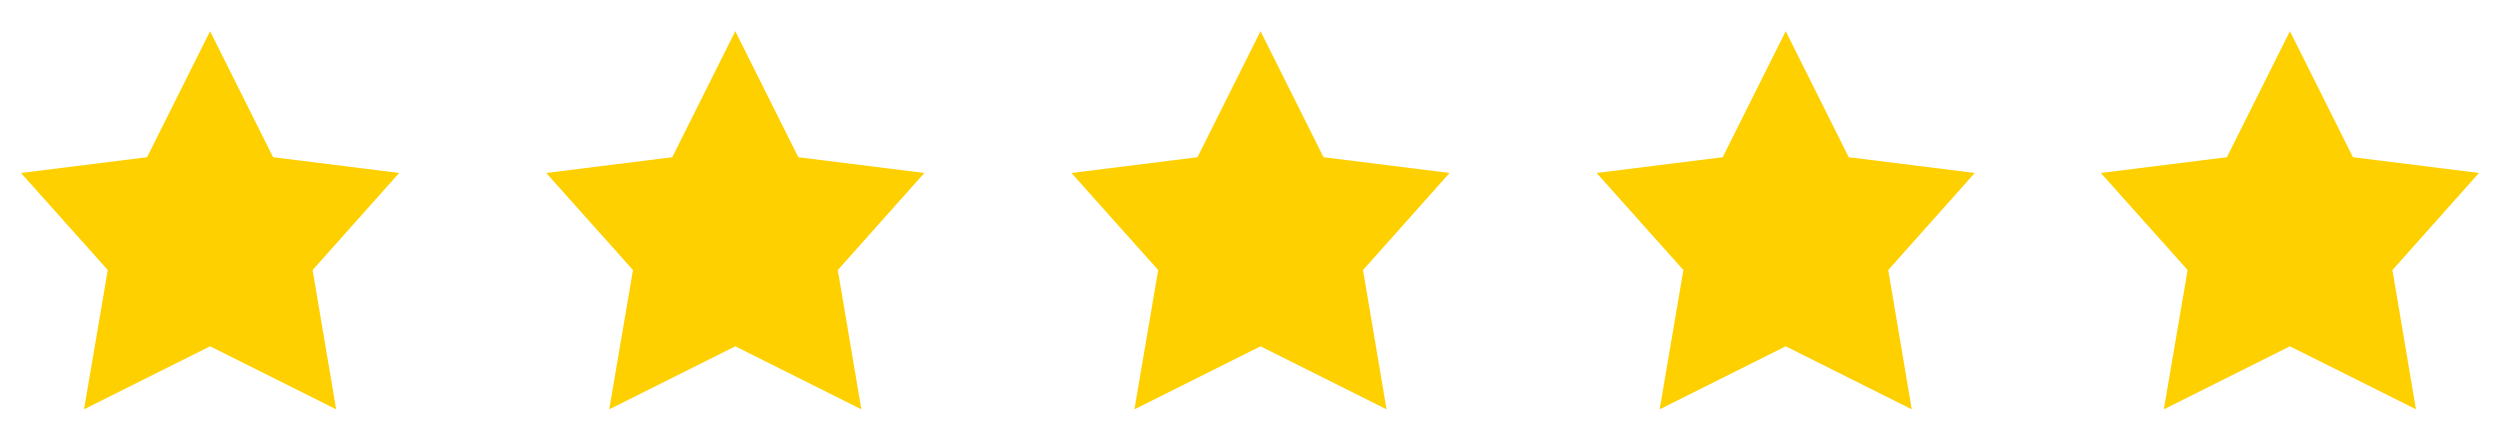
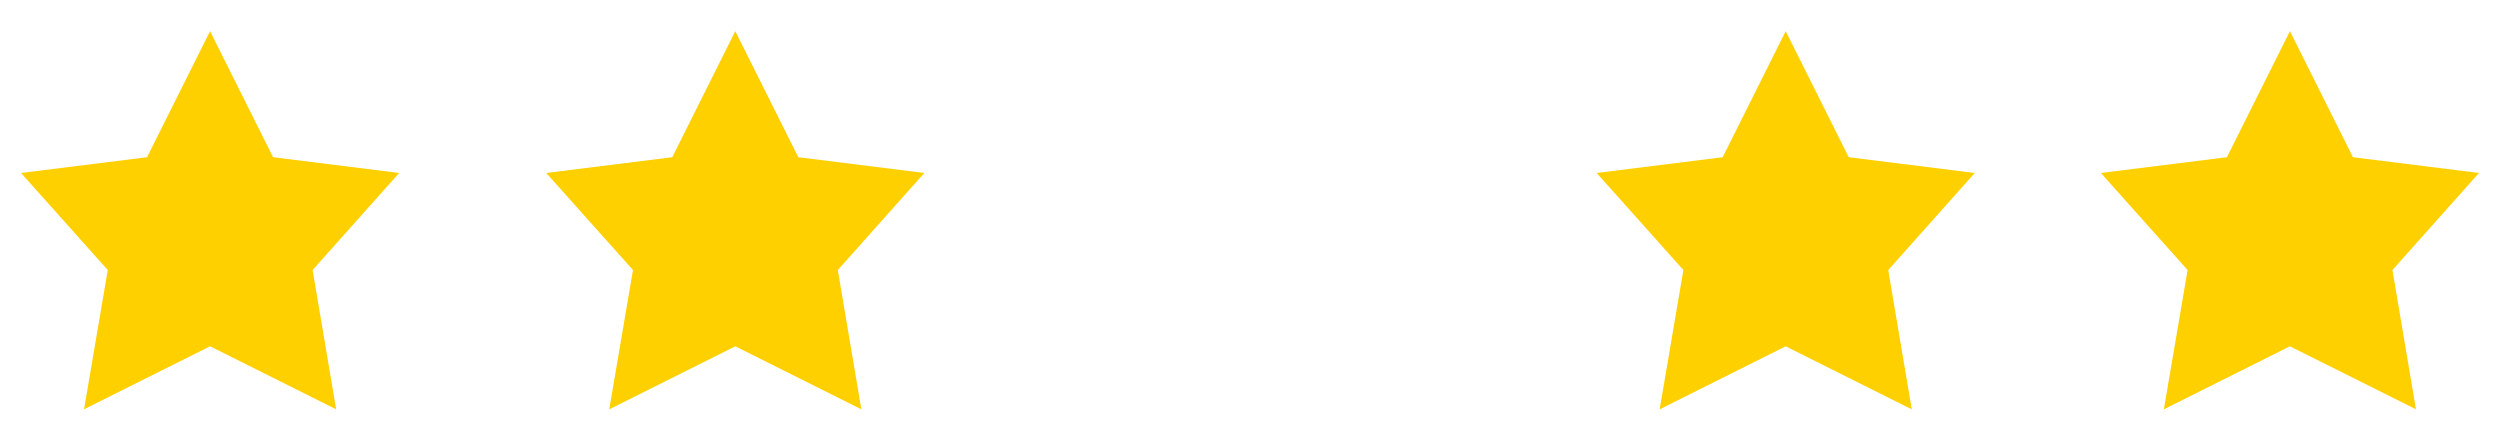
<svg xmlns="http://www.w3.org/2000/svg" width="182" height="32" viewBox="0 0 182 32" fill="none">
  <path d="M15.294 2.269L19.882 11.445L29.059 12.592L22.758 19.658L24.471 29.798L15.294 25.21L6.118 29.798L7.846 19.658L1.529 12.592L10.706 11.445L15.294 2.269Z" fill="#FFD000" />
  <path d="M53.53 2.269L58.118 11.445L67.294 12.592L60.993 19.658L62.706 29.798L53.53 25.21L44.353 29.798L46.081 19.658L39.765 12.592L48.941 11.445L53.53 2.269Z" fill="#FFD000" />
-   <path d="M91.765 2.269L96.353 11.445L105.529 12.592L99.228 19.658L100.941 29.798L91.765 25.21L82.588 29.798L84.316 19.658L78 12.592L87.176 11.445L91.765 2.269Z" fill="#FFD000" />
  <path d="M130 2.269L134.588 11.445L143.764 12.592L137.463 19.658L139.176 29.798L130 25.21L120.823 29.798L122.551 19.658L116.235 12.592L125.411 11.445L130 2.269Z" fill="#FFD000" />
  <path d="M166.706 2.269L171.294 11.445L180.47 12.592L174.169 19.658L175.882 29.798L166.706 25.21L157.529 29.798L159.258 19.658L152.941 12.592L162.118 11.445L166.706 2.269Z" fill="#FFD000" />
</svg>